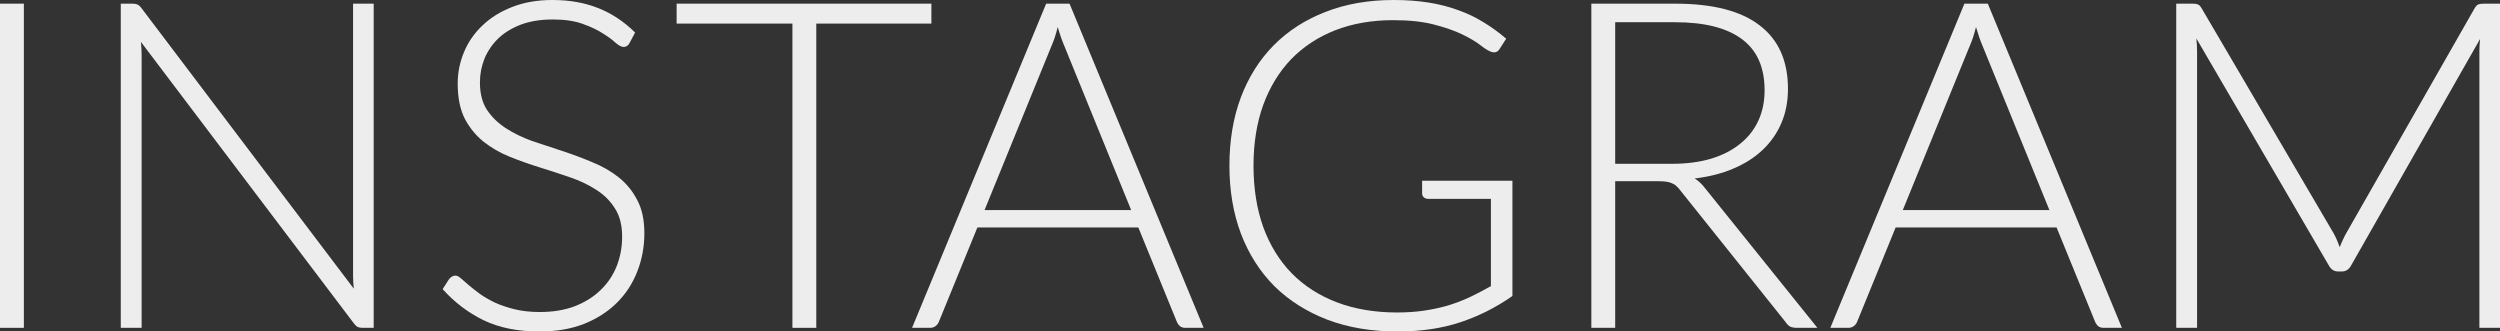
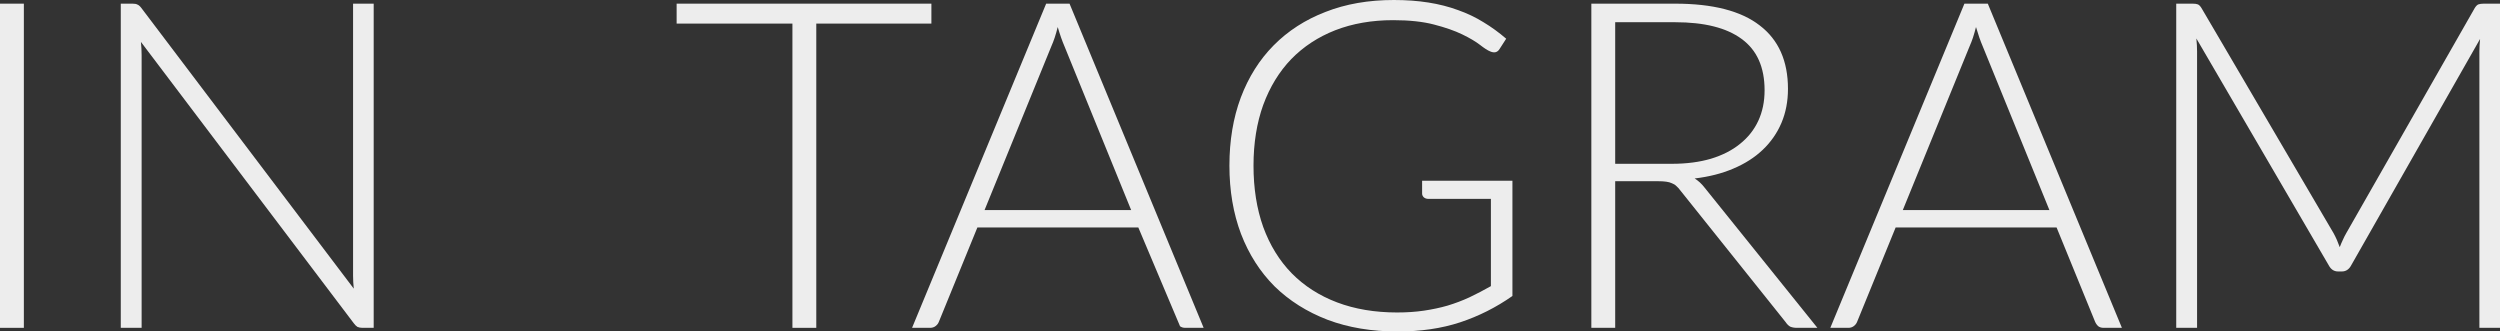
<svg xmlns="http://www.w3.org/2000/svg" fill="none" height="100%" overflow="visible" preserveAspectRatio="none" style="display: block;" viewBox="0 0 181 24" width="100%">
  <rect x="0" y="0" width="181" height="24" fill="#333333" stroke="none" />
  <g id="INSTAGRAM">
    <path d="M1.727 23.735H0V0.265H1.727V23.735Z" fill="#EDEDED" />
    <path d="M27.055 0.265V23.735H26.25C26.104 23.735 25.982 23.712 25.881 23.668C25.791 23.613 25.702 23.524 25.613 23.403L10.203 3.035C10.236 3.367 10.253 3.682 10.253 3.981V23.735H8.744V0.265H9.599C9.756 0.265 9.873 0.287 9.951 0.332C10.041 0.365 10.136 0.448 10.236 0.581L25.613 20.898C25.579 20.567 25.562 20.252 25.562 19.953V0.265H27.055Z" fill="#EDEDED" />
-     <path d="M45.579 3.118C45.478 3.306 45.333 3.4 45.143 3.4C44.998 3.4 44.808 3.301 44.573 3.102C44.349 2.892 44.042 2.665 43.651 2.422C43.26 2.167 42.768 1.935 42.175 1.725C41.594 1.515 40.873 1.41 40.012 1.41C39.151 1.41 38.391 1.531 37.732 1.775C37.083 2.018 36.536 2.35 36.089 2.77C35.653 3.19 35.317 3.677 35.083 4.229C34.859 4.782 34.747 5.363 34.747 5.971C34.747 6.767 34.915 7.425 35.25 7.945C35.597 8.464 36.049 8.907 36.608 9.272C37.167 9.636 37.799 9.946 38.503 10.2C39.218 10.444 39.951 10.687 40.7 10.93C41.449 11.174 42.175 11.444 42.88 11.743C43.595 12.03 44.232 12.395 44.791 12.838C45.35 13.28 45.797 13.827 46.133 14.48C46.479 15.121 46.652 15.923 46.652 16.885C46.652 17.869 46.479 18.797 46.133 19.671C45.797 20.534 45.305 21.285 44.657 21.927C44.008 22.568 43.215 23.077 42.276 23.453C41.337 23.818 40.264 24 39.056 24C37.492 24 36.144 23.729 35.015 23.187C33.886 22.634 32.897 21.883 32.047 20.932L32.517 20.202C32.651 20.036 32.808 19.953 32.986 19.953C33.087 19.953 33.216 20.019 33.372 20.152C33.529 20.285 33.719 20.451 33.942 20.65C34.166 20.838 34.434 21.048 34.747 21.28C35.06 21.501 35.423 21.711 35.837 21.91C36.251 22.098 36.726 22.259 37.262 22.391C37.799 22.524 38.408 22.59 39.09 22.59C40.029 22.59 40.867 22.452 41.605 22.175C42.343 21.888 42.963 21.501 43.466 21.015C43.981 20.528 44.372 19.953 44.64 19.29C44.908 18.615 45.043 17.896 45.043 17.133C45.043 16.304 44.869 15.624 44.523 15.093C44.187 14.552 43.74 14.104 43.181 13.75C42.622 13.385 41.985 13.081 41.27 12.838C40.566 12.594 39.839 12.357 39.09 12.124C38.341 11.892 37.609 11.632 36.893 11.345C36.189 11.057 35.558 10.693 34.999 10.25C34.44 9.797 33.987 9.238 33.64 8.575C33.305 7.9 33.137 7.06 33.137 6.054C33.137 5.269 33.288 4.511 33.59 3.782C33.892 3.052 34.334 2.411 34.915 1.858C35.496 1.294 36.212 0.846 37.061 0.514C37.922 0.171 38.9 0 39.995 0C41.225 0 42.326 0.194 43.299 0.581C44.282 0.968 45.177 1.559 45.982 2.355L45.579 3.118Z" fill="#EDEDED" />
    <path d="M67.433 1.708H59.099V23.735H57.372V1.708H48.988V0.265H67.433V1.708Z" fill="#EDEDED" />
-     <path d="M81.896 15.209L77.067 3.35C76.899 2.963 76.737 2.499 76.58 1.957C76.513 2.223 76.441 2.477 76.362 2.72C76.284 2.952 76.2 3.168 76.111 3.367L71.282 15.209H81.896ZM87.144 23.735H85.819C85.663 23.735 85.534 23.696 85.434 23.619C85.333 23.53 85.255 23.419 85.199 23.287L82.415 16.47H70.762L67.978 23.287C67.934 23.408 67.855 23.514 67.744 23.602C67.632 23.69 67.498 23.735 67.341 23.735H66.033L75.742 0.265H77.435L87.144 23.735Z" fill="#EDEDED" />
+     <path d="M81.896 15.209L77.067 3.35C76.899 2.963 76.737 2.499 76.58 1.957C76.513 2.223 76.441 2.477 76.362 2.72C76.284 2.952 76.2 3.168 76.111 3.367L71.282 15.209H81.896ZM87.144 23.735H85.819C85.663 23.735 85.534 23.696 85.434 23.619L82.415 16.47H70.762L67.978 23.287C67.934 23.408 67.855 23.514 67.744 23.602C67.632 23.69 67.498 23.735 67.341 23.735H66.033L75.742 0.265H77.435L87.144 23.735Z" fill="#EDEDED" />
    <path d="M109.5 13.086V21.429C108.316 22.259 107.052 22.894 105.711 23.337C104.369 23.779 102.86 24 101.184 24C99.306 24 97.618 23.718 96.12 23.154C94.622 22.579 93.342 21.772 92.28 20.733C91.229 19.682 90.419 18.416 89.849 16.934C89.29 15.453 89.01 13.805 89.01 11.992C89.01 10.178 89.284 8.536 89.832 7.066C90.391 5.584 91.184 4.323 92.213 3.284C93.252 2.234 94.504 1.426 95.969 0.862C97.433 0.287 99.082 0 100.915 0C101.821 0 102.654 0.061 103.414 0.182C104.185 0.304 104.9 0.487 105.56 0.73C106.22 0.962 106.834 1.255 107.404 1.609C107.975 1.952 108.522 2.35 109.048 2.803L108.578 3.533C108.422 3.798 108.187 3.859 107.874 3.715C107.706 3.649 107.466 3.494 107.153 3.251C106.84 3.008 106.41 2.753 105.862 2.488C105.314 2.223 104.632 1.985 103.816 1.775C103.011 1.565 102.028 1.46 100.865 1.46C99.322 1.46 97.925 1.703 96.673 2.189C95.432 2.676 94.37 3.373 93.487 4.279C92.615 5.186 91.939 6.292 91.458 7.596C90.989 8.901 90.754 10.366 90.754 11.992C90.754 13.639 90.989 15.121 91.458 16.437C91.939 17.753 92.626 18.869 93.521 19.787C94.426 20.705 95.522 21.407 96.807 21.894C98.093 22.38 99.54 22.623 101.15 22.623C101.854 22.623 102.503 22.579 103.095 22.491C103.699 22.402 104.269 22.281 104.805 22.126C105.353 21.96 105.879 21.761 106.382 21.529C106.896 21.285 107.416 21.015 107.941 20.716V14.397H103.397C103.274 14.397 103.168 14.358 103.078 14.281C103 14.203 102.961 14.115 102.961 14.015V13.086H109.5Z" fill="#EDEDED" />
    <path d="M121.048 11.859C122.099 11.859 123.038 11.737 123.865 11.494C124.704 11.24 125.408 10.88 125.978 10.416C126.56 9.952 127.001 9.393 127.303 8.741C127.605 8.088 127.756 7.353 127.756 6.535C127.756 4.865 127.202 3.627 126.096 2.82C125 2.012 123.396 1.609 121.283 1.609H116.94V11.859H121.048ZM131.579 23.735H130.103C129.913 23.735 129.751 23.707 129.617 23.652C129.494 23.585 129.376 23.469 129.265 23.303L121.652 13.783C121.563 13.661 121.468 13.556 121.367 13.468C121.278 13.379 121.171 13.313 121.048 13.269C120.937 13.213 120.797 13.175 120.629 13.153C120.473 13.131 120.277 13.12 120.042 13.12H116.94V23.735H115.213V0.265H121.283C124.011 0.265 126.051 0.791 127.403 1.841C128.767 2.88 129.449 4.412 129.449 6.435C129.449 7.331 129.293 8.149 128.98 8.89C128.667 9.631 128.214 10.283 127.621 10.847C127.04 11.4 126.33 11.854 125.492 12.207C124.665 12.561 123.731 12.799 122.692 12.921C122.96 13.086 123.2 13.307 123.413 13.584L131.579 23.735Z" fill="#EDEDED" />
    <path d="M148.377 15.209L143.548 3.35C143.381 2.963 143.219 2.499 143.062 1.957C142.995 2.223 142.922 2.477 142.844 2.72C142.766 2.952 142.682 3.168 142.593 3.367L137.763 15.209H148.377ZM153.626 23.735H152.301C152.145 23.735 152.016 23.696 151.915 23.619C151.815 23.53 151.737 23.419 151.681 23.287L148.897 16.47H137.244L134.46 23.287C134.415 23.408 134.337 23.514 134.225 23.602C134.114 23.69 133.979 23.735 133.823 23.735H132.515L142.224 0.265H143.917L153.626 23.735Z" fill="#EDEDED" />
    <path d="M181 0.265V23.735H179.508V3.732C179.508 3.444 179.524 3.14 179.558 2.82L170.218 19.223C170.062 19.511 169.838 19.654 169.548 19.654H169.279C168.989 19.654 168.765 19.511 168.609 19.223L159.017 2.786C159.051 3.118 159.068 3.433 159.068 3.732V23.735H157.559V0.265H158.749C158.906 0.265 159.029 0.282 159.118 0.315C159.207 0.348 159.297 0.437 159.386 0.581L168.961 16.901C169.128 17.211 169.274 17.543 169.397 17.896C169.464 17.719 169.536 17.548 169.615 17.382C169.693 17.205 169.777 17.039 169.866 16.885L179.172 0.581C179.262 0.437 179.351 0.348 179.441 0.315C179.541 0.282 179.67 0.265 179.826 0.265H181Z" fill="#EDEDED" />
  </g>
</svg>